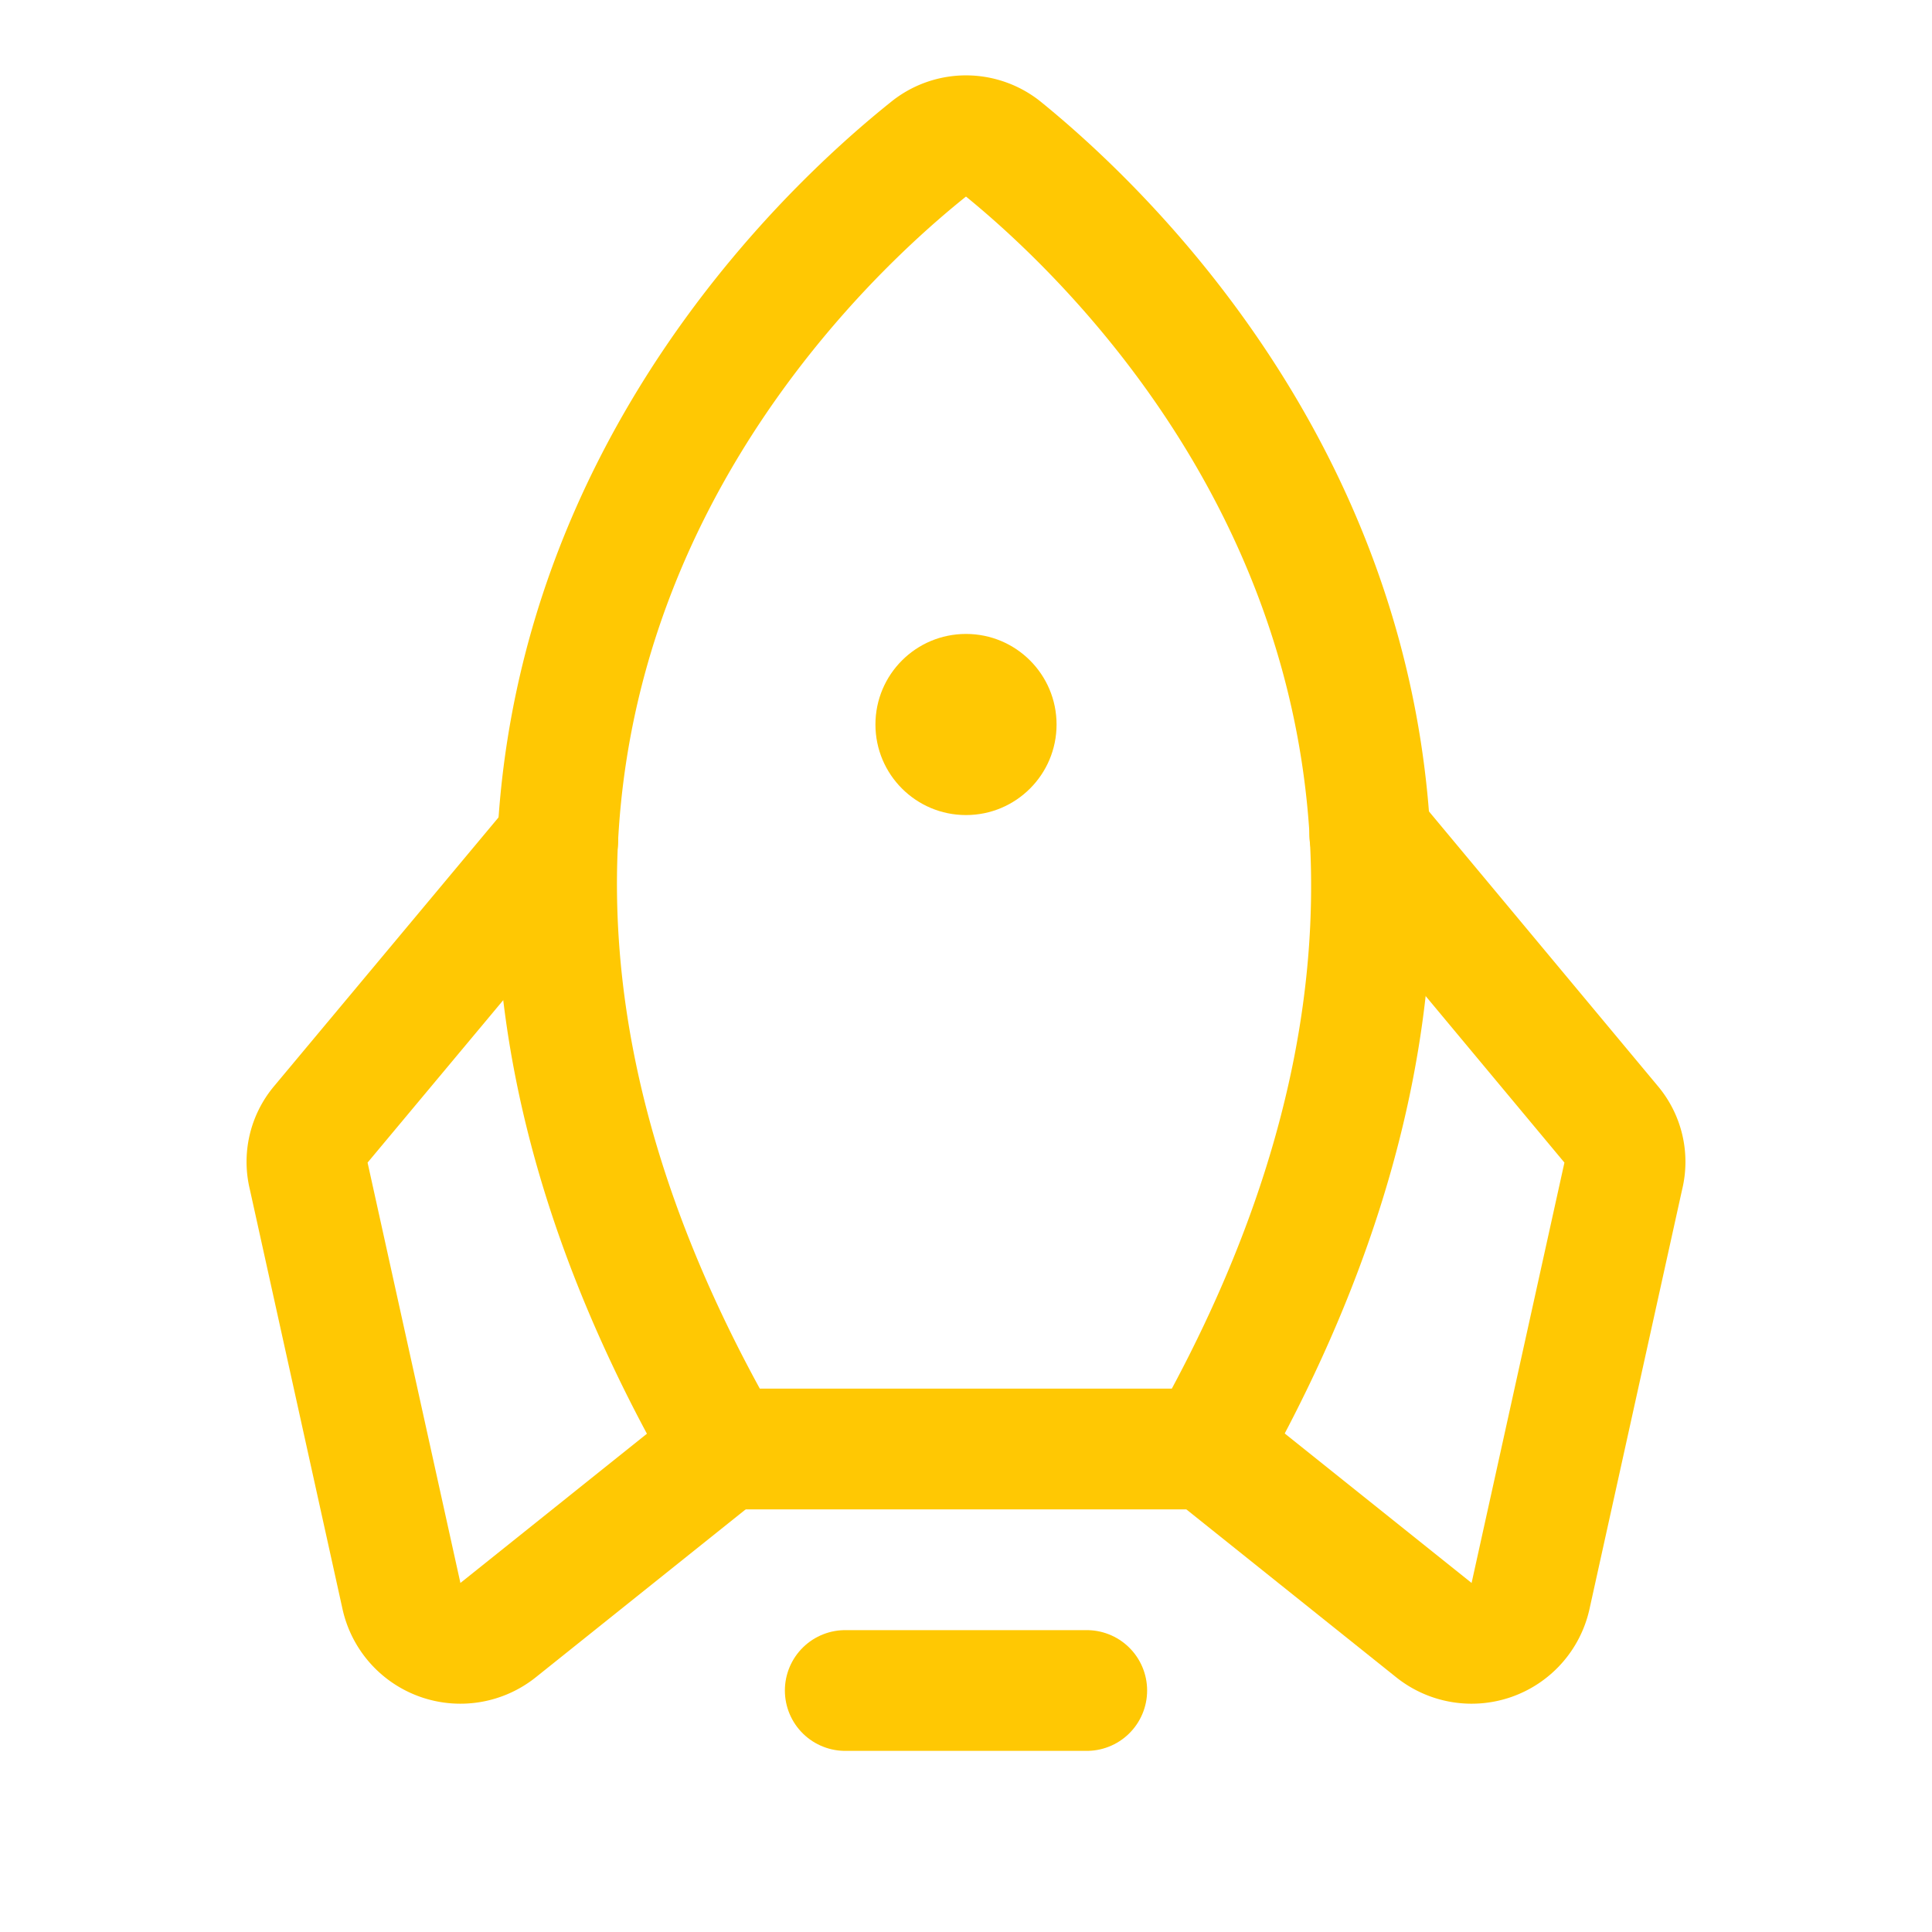
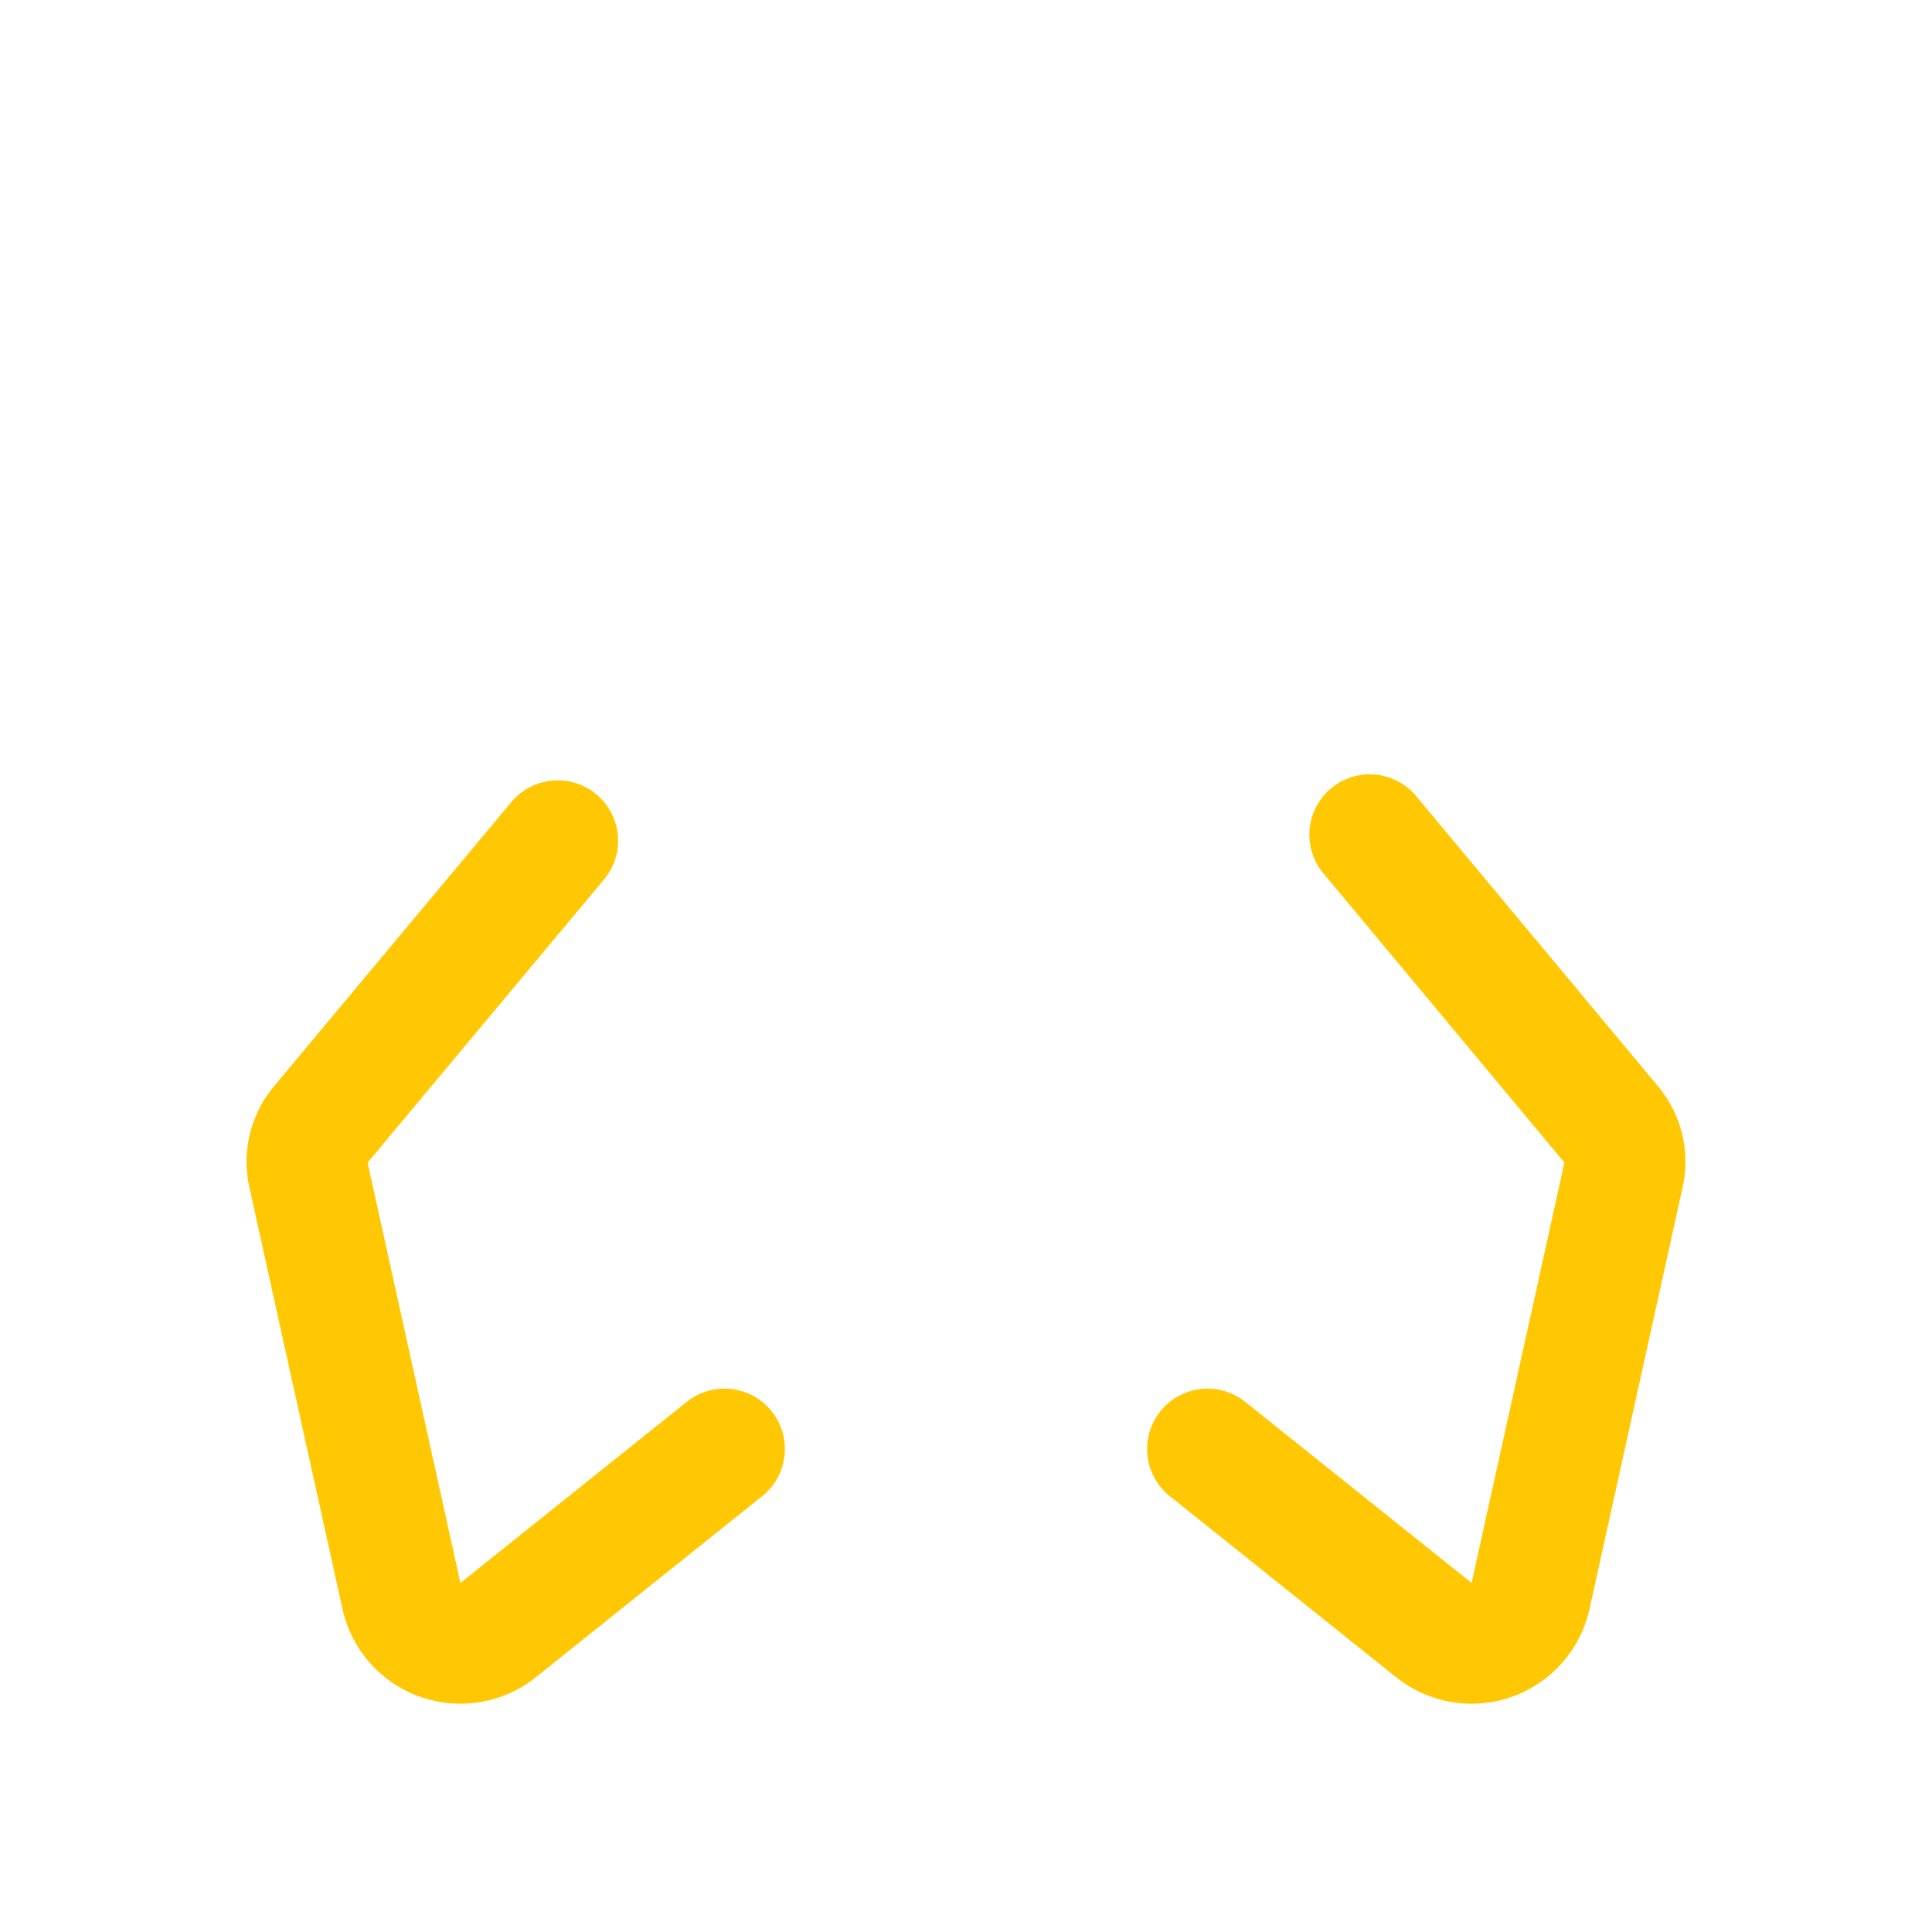
<svg xmlns="http://www.w3.org/2000/svg" viewBox="0 0 256 256">
-   <rect fill="none" height="256" width="256" />
-   <line fill="none" stroke="#ffc803" stroke-linecap="round" stroke-linejoin="round" stroke-width="16px" x1="144" x2="112" y1="224" y2="224" original-stroke="#ff0303" />
-   <path d="M123,19.8C104,35,40.5,95.8,96,192h64c54.4-96.2-8.2-156.9-27-172.2A7.8,7.8,0,0,0,123,19.8Z" fill="none" stroke="#ffc803" stroke-linecap="round" stroke-linejoin="round" stroke-width="16px" original-stroke="#ff0303" />
  <path d="M73.9,111.4,42.5,149a7.6,7.6,0,0,0-1.6,6.8l12.3,55.7A8,8,0,0,0,66,216l30-24" fill="none" stroke="#ffc803" stroke-linecap="round" stroke-linejoin="round" stroke-width="16px" original-stroke="#ff0303" />
  <path d="M181.5,110.6l32,38.4a7.6,7.6,0,0,1,1.6,6.8l-12.3,55.7A8,8,0,0,1,190,216l-30-24" fill="none" stroke="#ffc803" stroke-linecap="round" stroke-linejoin="round" stroke-width="16px" original-stroke="#ff0303" />
-   <circle cx="128" cy="96" r="12" fill="#ffc803" opacity="1" original-fill="#ff0303" />
</svg>